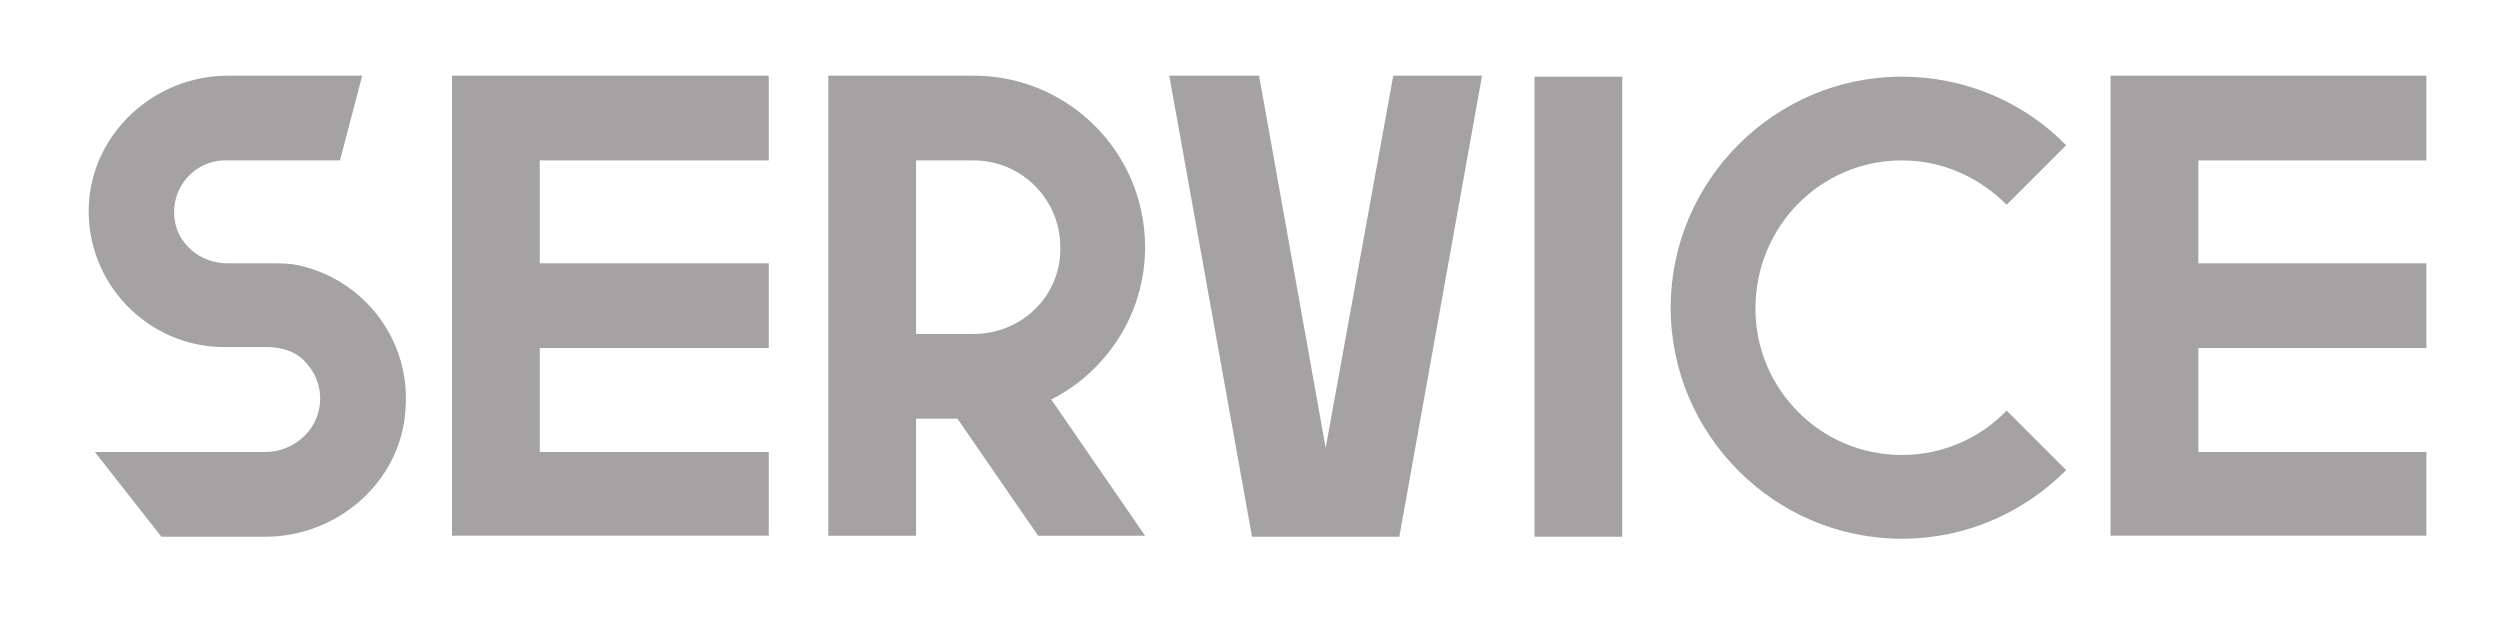
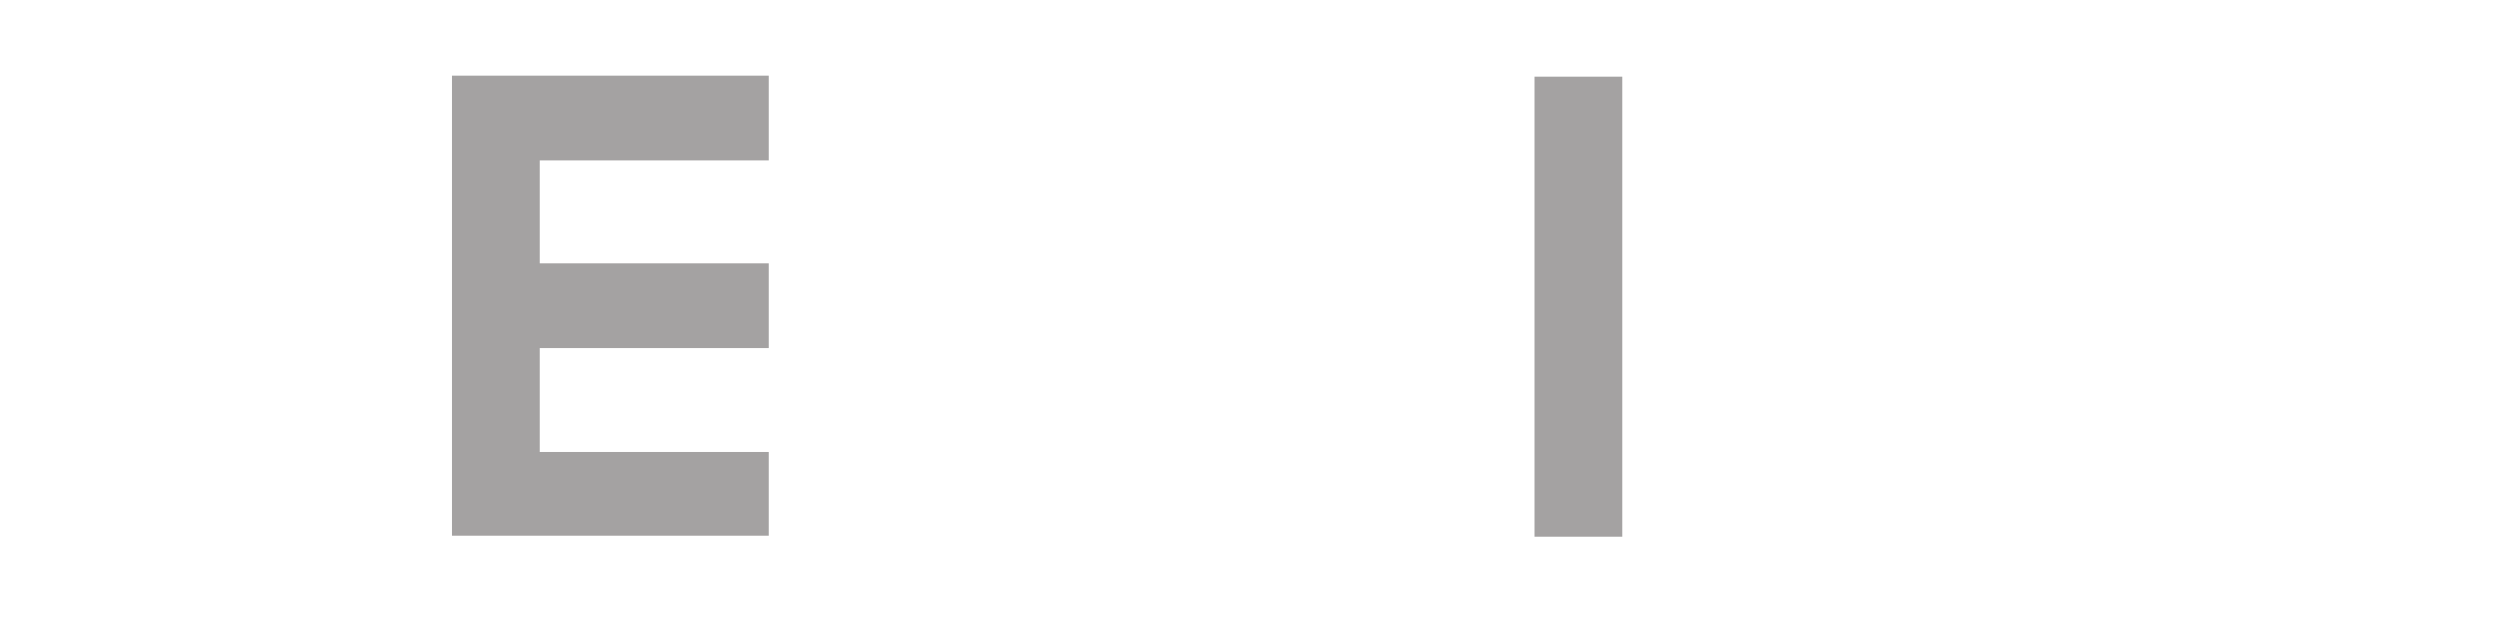
<svg xmlns="http://www.w3.org/2000/svg" version="1.1" id="レイヤー_1" x="0px" y="0px" viewBox="0 0 247.8 63.3" style="enable-background:new 0 0 247.8 63.3;" xml:space="preserve">
  <style type="text/css">
	.st0{fill:#E8E8E8;}
	.st1{fill:#C5C5C5;}
	.st2{fill:#3E3A39;}
	.st3{fill:#C0BBAA;}
	.st4{fill:#A4A2A2;}
	.st5{fill:#FFFFFF;}
	.st6{fill:#AA0020;}
	.st7{fill:#E40038;}
	.st8{fill:url(#SVGID_1_);}
	.st9{fill:#FF9123;stroke:#000000;stroke-width:1.263;stroke-linecap:round;stroke-linejoin:round;}
	.st10{fill-rule:evenodd;clip-rule:evenodd;fill:#FFFFFF;}
	.st11{fill-rule:evenodd;clip-rule:evenodd;}
	.st12{fill:none;stroke:#000000;stroke-width:1.146;stroke-linecap:round;stroke-linejoin:round;}
	.st13{fill:#F37F7D;}
	.st14{fill:#FACCCB;}
	.st15{fill:#FFE1BD;}
	.st16{fill:#9CD3FD;}
	.st17{fill:#5EA3FC;}
	.st18{fill:#74EC68;}
	.st19{fill:#B2B2B2;}
	.st20{fill:#D6D6D6;}
	.st21{fill:#90C83D;}
	.st22{fill:url(#SVGID_00000145767713810061593860000005113276642335089844_);}
	.st23{fill:#FF9123;}
	.st24{fill:url(#SVGID_00000183231424633040814320000012033093622779916727_);}
	.st25{fill:#EDEDED;}
	.st26{fill:#E5E5E5;}
	.st27{fill:#FEFEFE;}
	.st28{fill:#B5B5B5;}
	.st29{fill:#CFCFCF;}
	.st30{fill:#CCCCCC;}
	.st31{fill:#DEDEDE;}
	.st32{fill:#B8B8B8;}
	.st33{fill:#EFEFEF;}
	.st34{fill:none;}
	.st35{fill:#6D83E0;}
	.st36{fill:#F58424;}
	.st37{fill:#1188D9;}
	.st38{fill:#00B092;}
	.st39{fill:#7862C7;}
	.st40{fill:#FFC213;}
	.st41{fill:#FF7E24;}
	.st42{fill:#FF3746;}
	.st43{fill:#FF9CB9;}
	.st44{fill:#52C93E;}
	.st45{fill:#3D3A39;}
	.st46{fill:url(#SVGID_00000170249630069896512560000018053221074305736095_);}
	.st47{fill:#8DCC43;}
	.st48{fill:#28B09B;}
	.st49{fill:#7A4AF9;}
	.st50{fill:#1980DE;}
	.st51{fill:#F18126;}
	.st52{fill:#E862F8;}
	.st53{fill:#E71C41;}
	.st54{fill:#2D2D2D;}
	.st55{fill:#E81C41;}
	.st56{fill:#1A81DF;}
	.st57{fill:#8ECD41;}
	.st58{fill:#E962FA;}
	.st59{fill:#F28124;}
	.st60{fill:#29B19C;}
	.st61{fill:#7A4AFA;}
	.st62{fill:#EA2469;}
	.st63{fill:#38499C;}
	.st64{fill:#04A3AE;}
	.st65{fill:#FFA82D;}
	.st66{fill:#1455BC;}
	.st67{fill:#0AB8B3;}
	.st68{fill:#5B5857;}
	.st69{fill:#FFE600;}
	.st70{fill:#C26900;}
	.st71{fill:#FA9800;}
	.st72{fill:#009B55;}
	.st73{fill:#F4BB21;}
	.st74{fill:#ED7B2E;}
	.st75{fill:#DDDDDD;}
	.st76{fill:#D75512;}
	.st77{fill:#F7E187;}
	.st78{fill:#F2974F;}
	.st79{fill:#BC1D29;}
	.st80{fill:#E73D46;}
	.st81{fill:#FADDDC;}
	.st82{fill:#F3ADAB;}
	.st83{fill:#EF97B1;}
	.st84{fill:#E04A77;}
	.st85{fill:#13A68A;}
	.st86{fill:#5CB546;}
	.st87{fill:#CBE1B2;}
	.st88{fill:#A3D5C2;}
	.st89{fill:#26833A;}
	.st90{fill:#017272;}
	.st91{fill:#207FC3;}
	.st92{fill:#77C9E0;}
	.st93{fill:#B3D0ED;}
	.st94{fill:#2056A0;}
	.st95{fill:#0C9ABC;}
	.st96{fill:#BDD6EF;}
	.st97{fill:#B5DB18;}
	.st98{fill:#00A958;}
	.st99{fill:#10B8B0;}
	.st100{fill:#FBD92E;}
	.st101{fill:#FFDD98;}
	.st102{fill:#E3B885;}
	.st103{fill:#677BBA;}
	.st104{fill:#4B338C;}
	.st105{fill:#A8A1CE;}
	.st106{fill:#454B9C;}
	.st107{fill:#C2CBE7;}
	.st108{fill:#677DBC;}
	.st109{fill:#6F60A7;}
	.st110{fill:#5B9800;}
	.st111{fill:none;stroke:#FFFFFF;stroke-width:3;stroke-miterlimit:10;}
	.st112{clip-path:url(#SVGID_00000131329410133569682340000018323044991259635853_);}
	.st113{fill:#F3E5D7;}
	.st114{fill:#E6C7A8;}
	.st115{fill:#806446;}
	.st116{fill:#6D4D2B;}
	.st117{fill:#EAD0B6;}
	.st118{fill:#CFA375;}
	.st119{fill:#FFA000;}
	.st120{fill:#D77500;}
	.st121{fill:#BDBDBD;}
	.st122{fill:#FF8304;}
	.st123{fill:#D9A7C1;}
	.st124{fill:url(#SVGID_00000110473255012446830510000004546638603769299604_);}
	.st125{fill:#FFF77D;}
	.st126{fill:url(#SVGID_00000147942051381366906810000003147990283996138175_);}
	.st127{fill:url(#SVGID_00000145035843816315906010000006816309798428552610_);}
	.st128{opacity:0.5;fill:#FFFFFF;}
	.st129{fill:#C7C3B4;}
	.st130{clip-path:url(#SVGID_00000046297630986620008360000001331298425551934346_);}
	.st131{fill:none;stroke:#FFFFFF;stroke-width:2;stroke-miterlimit:10;}
	.st132{fill:#F85659;}
	.st133{fill:#404040;}
	.st134{fill:#FFB1B3;}
	.st135{fill:#D0393C;}
	.st136{fill:#F57ABB;}
	.st137{fill:#FAB8DB;}
	.st138{fill:#FCDAEC;}
	.st139{fill:#C5388E;}
	.st140{fill:#8172B7;}
	.st141{fill:#D7D7D7;}
	.st142{fill:#F1E3D5;}
	.st143{fill:#E4C5A6;}
	.st144{fill:#BCBCBC;}
	.st145{fill:#B8AFD6;}
	.st146{fill:#CDA175;}
	.st147{fill:#926A43;}
	.st148{fill:#E8CEB4;}
	.st149{fill:#7C7C7C;}
	.st150{fill:#9F9F9F;}
	.st151{fill:#A3C800;}
	.st152{fill:#E2E2E4;}
	.st153{fill:#9B9D9D;}
	.st154{fill:#CECED0;}
	.st155{fill:#71A100;}
	.st156{fill:#44B477;}
	.st157{fill:#39C2D6;}
	.st158{fill:#AEE6EE;}
	.st159{fill:url(#SVGID_00000151543066260544419730000001305074428877949604_);}
	.st160{fill:url(#SVGID_00000040539470056120620620000011540186260460570801_);}
	.st161{fill:url(#SVGID_00000140709070868958870980000003424120529334131126_);}
	.st162{fill:url(#SVGID_00000093859302812300759560000003931569802249517488_);}
	.st163{fill:#C9001E;}
	.st164{fill:#001E83;}
	.st165{fill:#949494;}
	.st166{fill:#CDCDCD;}
	.st167{fill:#F0F0F0;}
	.st168{fill:none;stroke:#949494;stroke-width:2.189;stroke-miterlimit:10;}
	.st169{fill:#6C6C6C;}
	.st170{fill:#FFFFFF;stroke:#CDCDCD;stroke-width:4.552;stroke-miterlimit:10;}
	.st171{fill:#FF8F23;}
	.st172{fill:#001E64;}
	.st173{fill:url(#SVGID_00000044885709261794829550000014925796991476618930_);}
	.st174{fill:#324B88;}
	.st175{fill:#06256F;}
	.st176{fill:#1D397C;}
	.st177{fill:url(#SVGID_00000116196171793553398980000013477199300815872918_);}
	.st178{fill:url(#SVGID_00000133486723231666864200000012634410297165360804_);}
	.st179{fill:url(#SVGID_00000106862690487170084440000001988635865152697753_);}
	.st180{fill:url(#SVGID_00000151528095554208875870000016761198886880404144_);}
	.st181{fill:url(#SVGID_00000149358789494026804070000006690236088534310587_);}
	.st182{fill:url(#SVGID_00000171000243218190621240000005599040343019113386_);}
	.st183{fill:url(#SVGID_00000019648795437671504560000009271638407192291217_);}
	.st184{fill:#D92541;}
	.st185{fill:#A4001E;}
</style>
  <g>
-     <path class="st4" d="M188.5,15.9c4.1,0,7.7,1.7,10.4,4.4l5.9-5.9c-4.1-4.2-9.9-6.8-16.3-6.8c-12.6,0-22.9,10.3-22.9,22.9   c0,12.6,10.3,22.9,22.9,22.9c6.4,0,12.1-2.6,16.3-6.8l-5.9-5.9c-2.6,2.7-6.3,4.4-10.4,4.4c-8,0-14.5-6.5-14.5-14.5   C174,22.4,180.5,15.9,188.5,15.9z" />
-     <path class="st4" d="M29.6,26.3c-0.9-0.2-1.8-0.2-2.8-0.2h-1.7h-2.6c-2.6,0-4.9-1.9-5.2-4.4c-0.4-3.1,2-5.8,5-5.8h11.4l2.2-8.4   H22.6c-7.3,0-13.5,5.7-13.8,12.9c-0.3,7.7,5.9,14,13.4,14h4.3c1.3,0,2.7,0.4,3.6,1.3c1.1,1.1,1.8,2.6,1.6,4.4   c-0.3,2.7-2.7,4.7-5.4,4.7H9.4l6.6,8.4h10.3c7.2,0,13.5-5.5,13.9-12.7C40.7,33.6,36,27.7,29.6,26.3z" />
-     <polygon class="st4" points="131.4,44.4 124.8,7.5 115.9,7.5 124.1,53.2 129.8,53.2 133,53.2 138.7,53.2 146.9,7.5 138.1,7.5  " />
-     <path class="st4" d="M113.5,24.5c0-9.4-7.6-17-17-17H82.1v45.6h8.7V41.5h4.1l8,11.6h10.6l-9.3-13.5   C109.7,36.8,113.5,31.1,113.5,24.5z M96.5,33.1h-5.7V15.9h5.7c4.8,0,8.6,3.9,8.6,8.6C105.2,29.3,101.3,33.1,96.5,33.1z" />
    <polygon class="st4" points="46.6,7.5 44.8,7.5 44.8,53.1 46.6,53.1 53.5,53.1 76.2,53.1 76.2,44.8 53.5,44.8 53.5,34.5 76.2,34.5    76.2,26.1 53.5,26.1 53.5,15.9 76.2,15.9 76.2,7.5 53.5,7.5  " />
-     <polygon class="st4" points="240.5,15.9 240.5,7.5 217.9,7.5 210.9,7.5 209.2,7.5 209.2,53.1 210.9,53.1 217.9,53.1 240.5,53.1    240.5,44.8 217.9,44.8 217.9,34.5 240.5,34.5 240.5,26.1 217.9,26.1 217.9,15.9  " />
    <rect x="152.1" y="7.6" class="st4" width="8.7" height="45.6" />
  </g>
</svg>